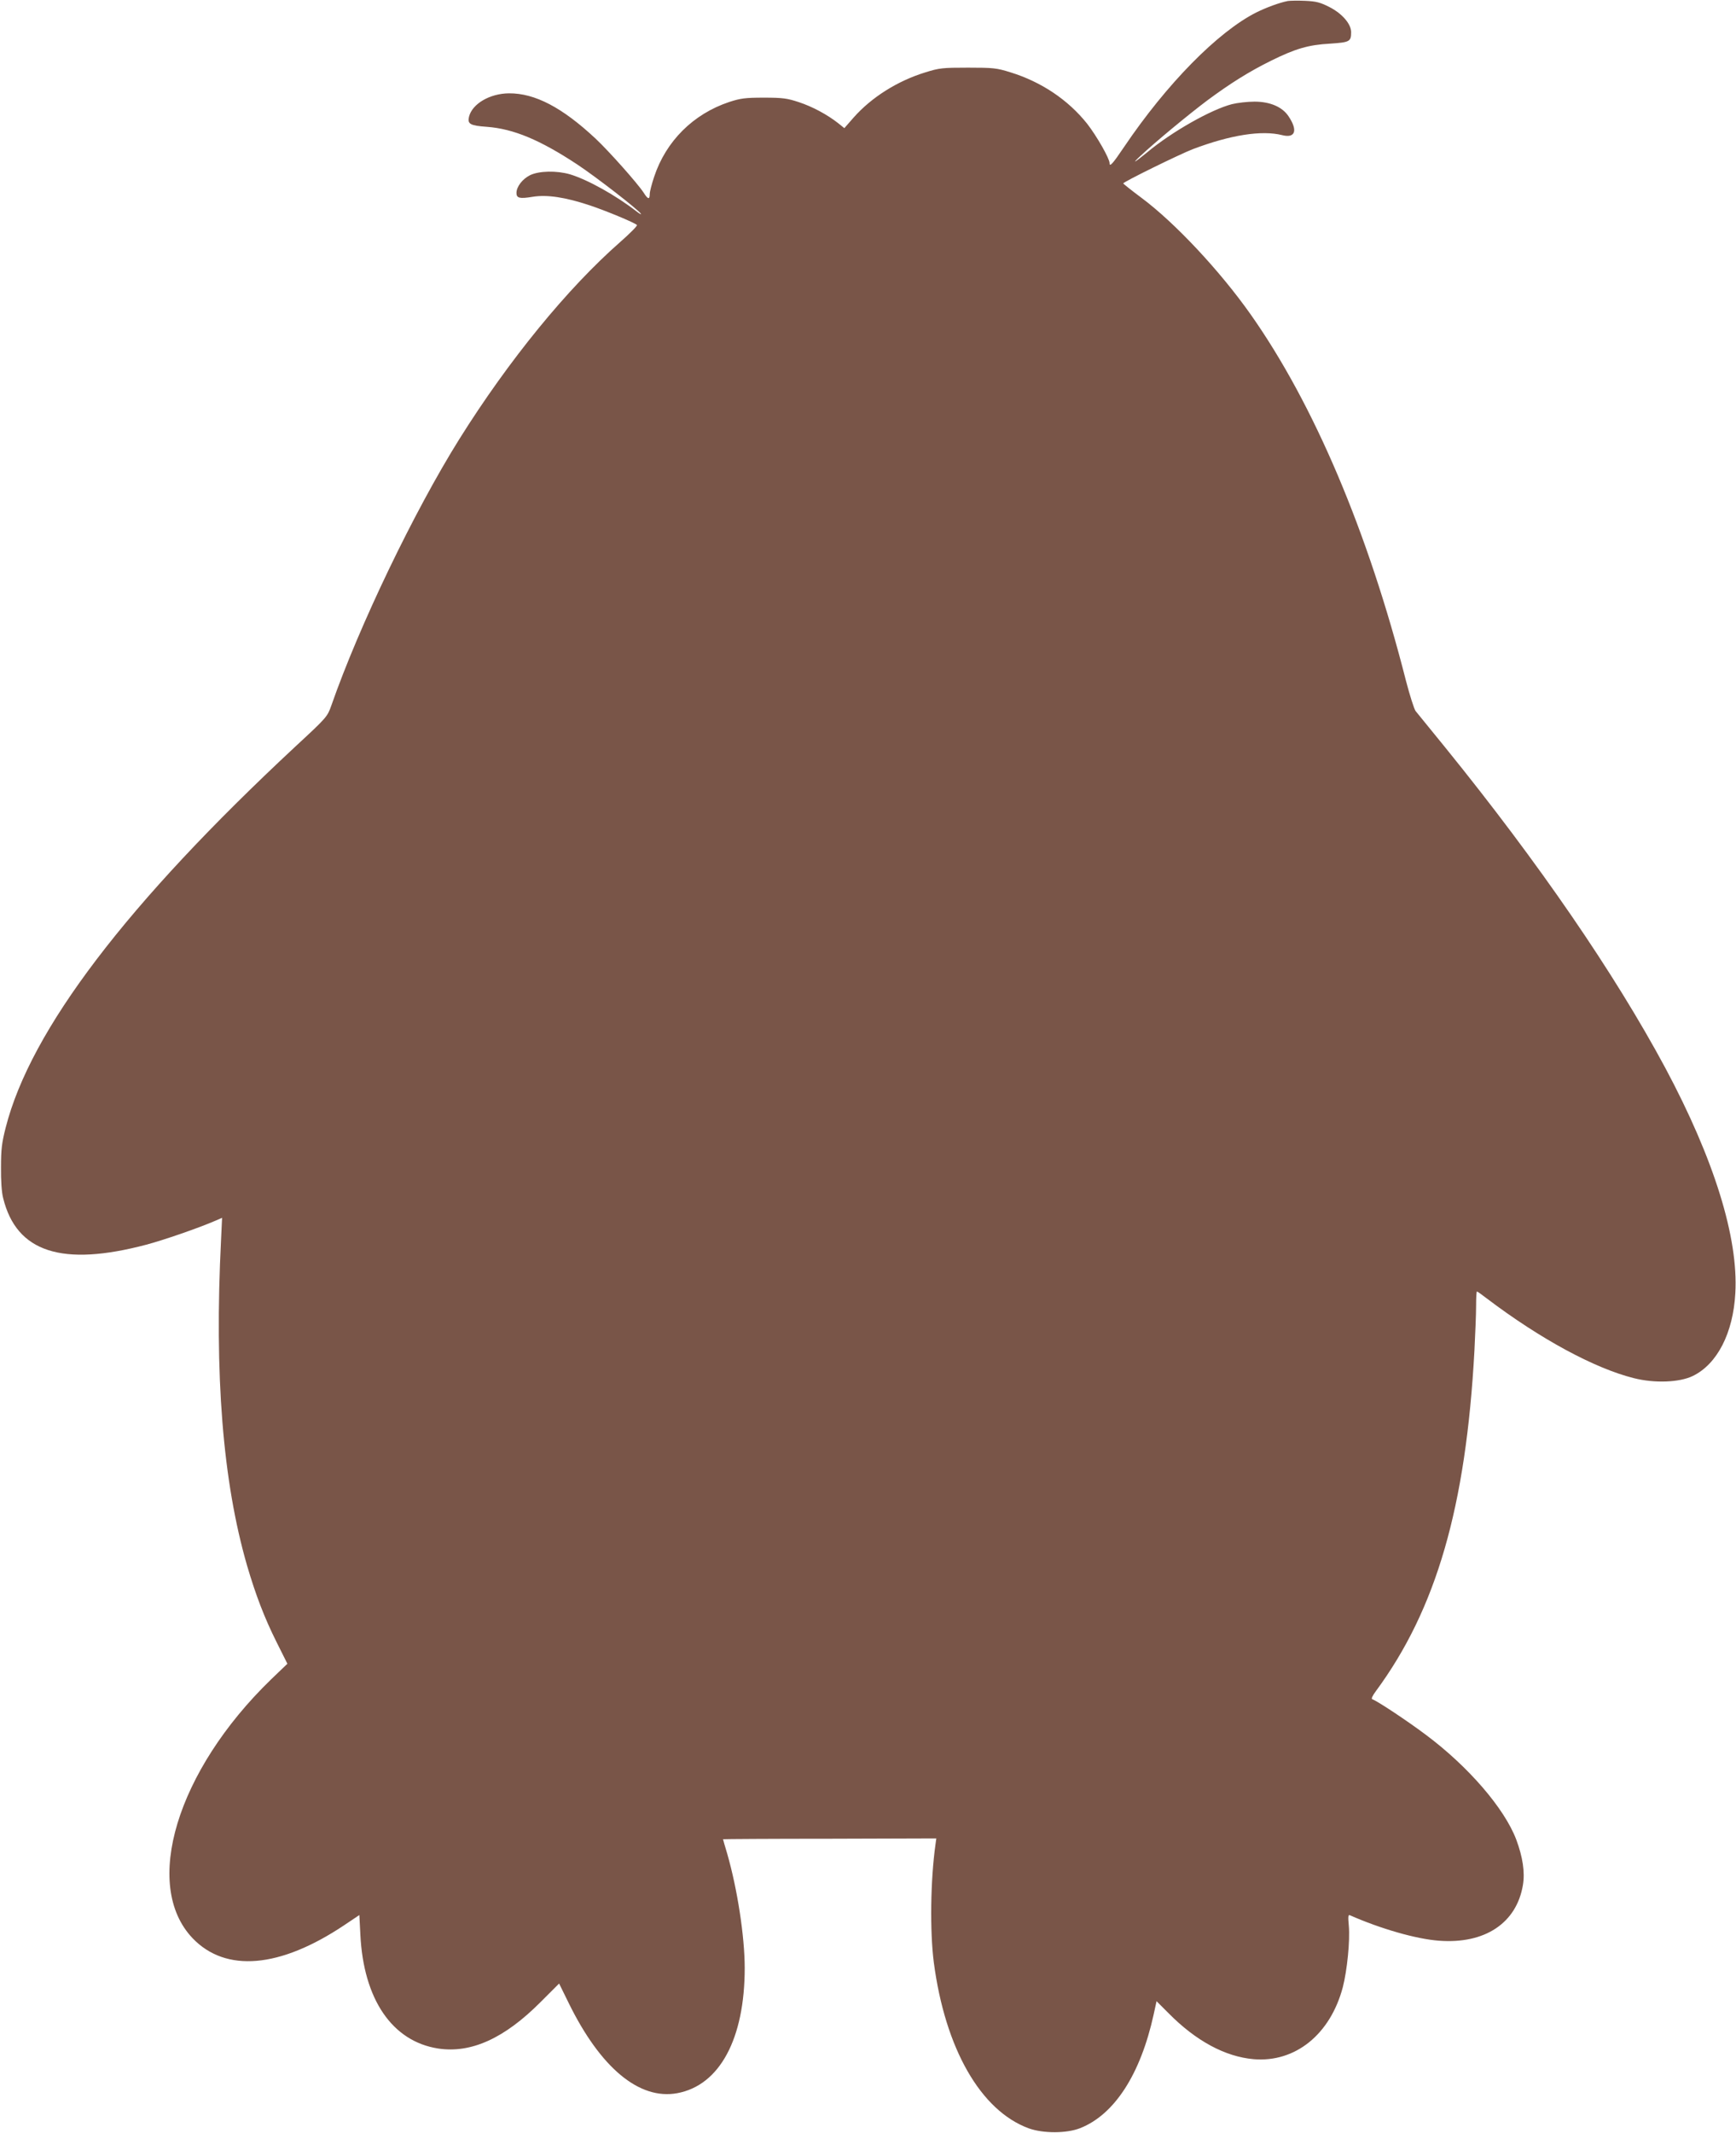
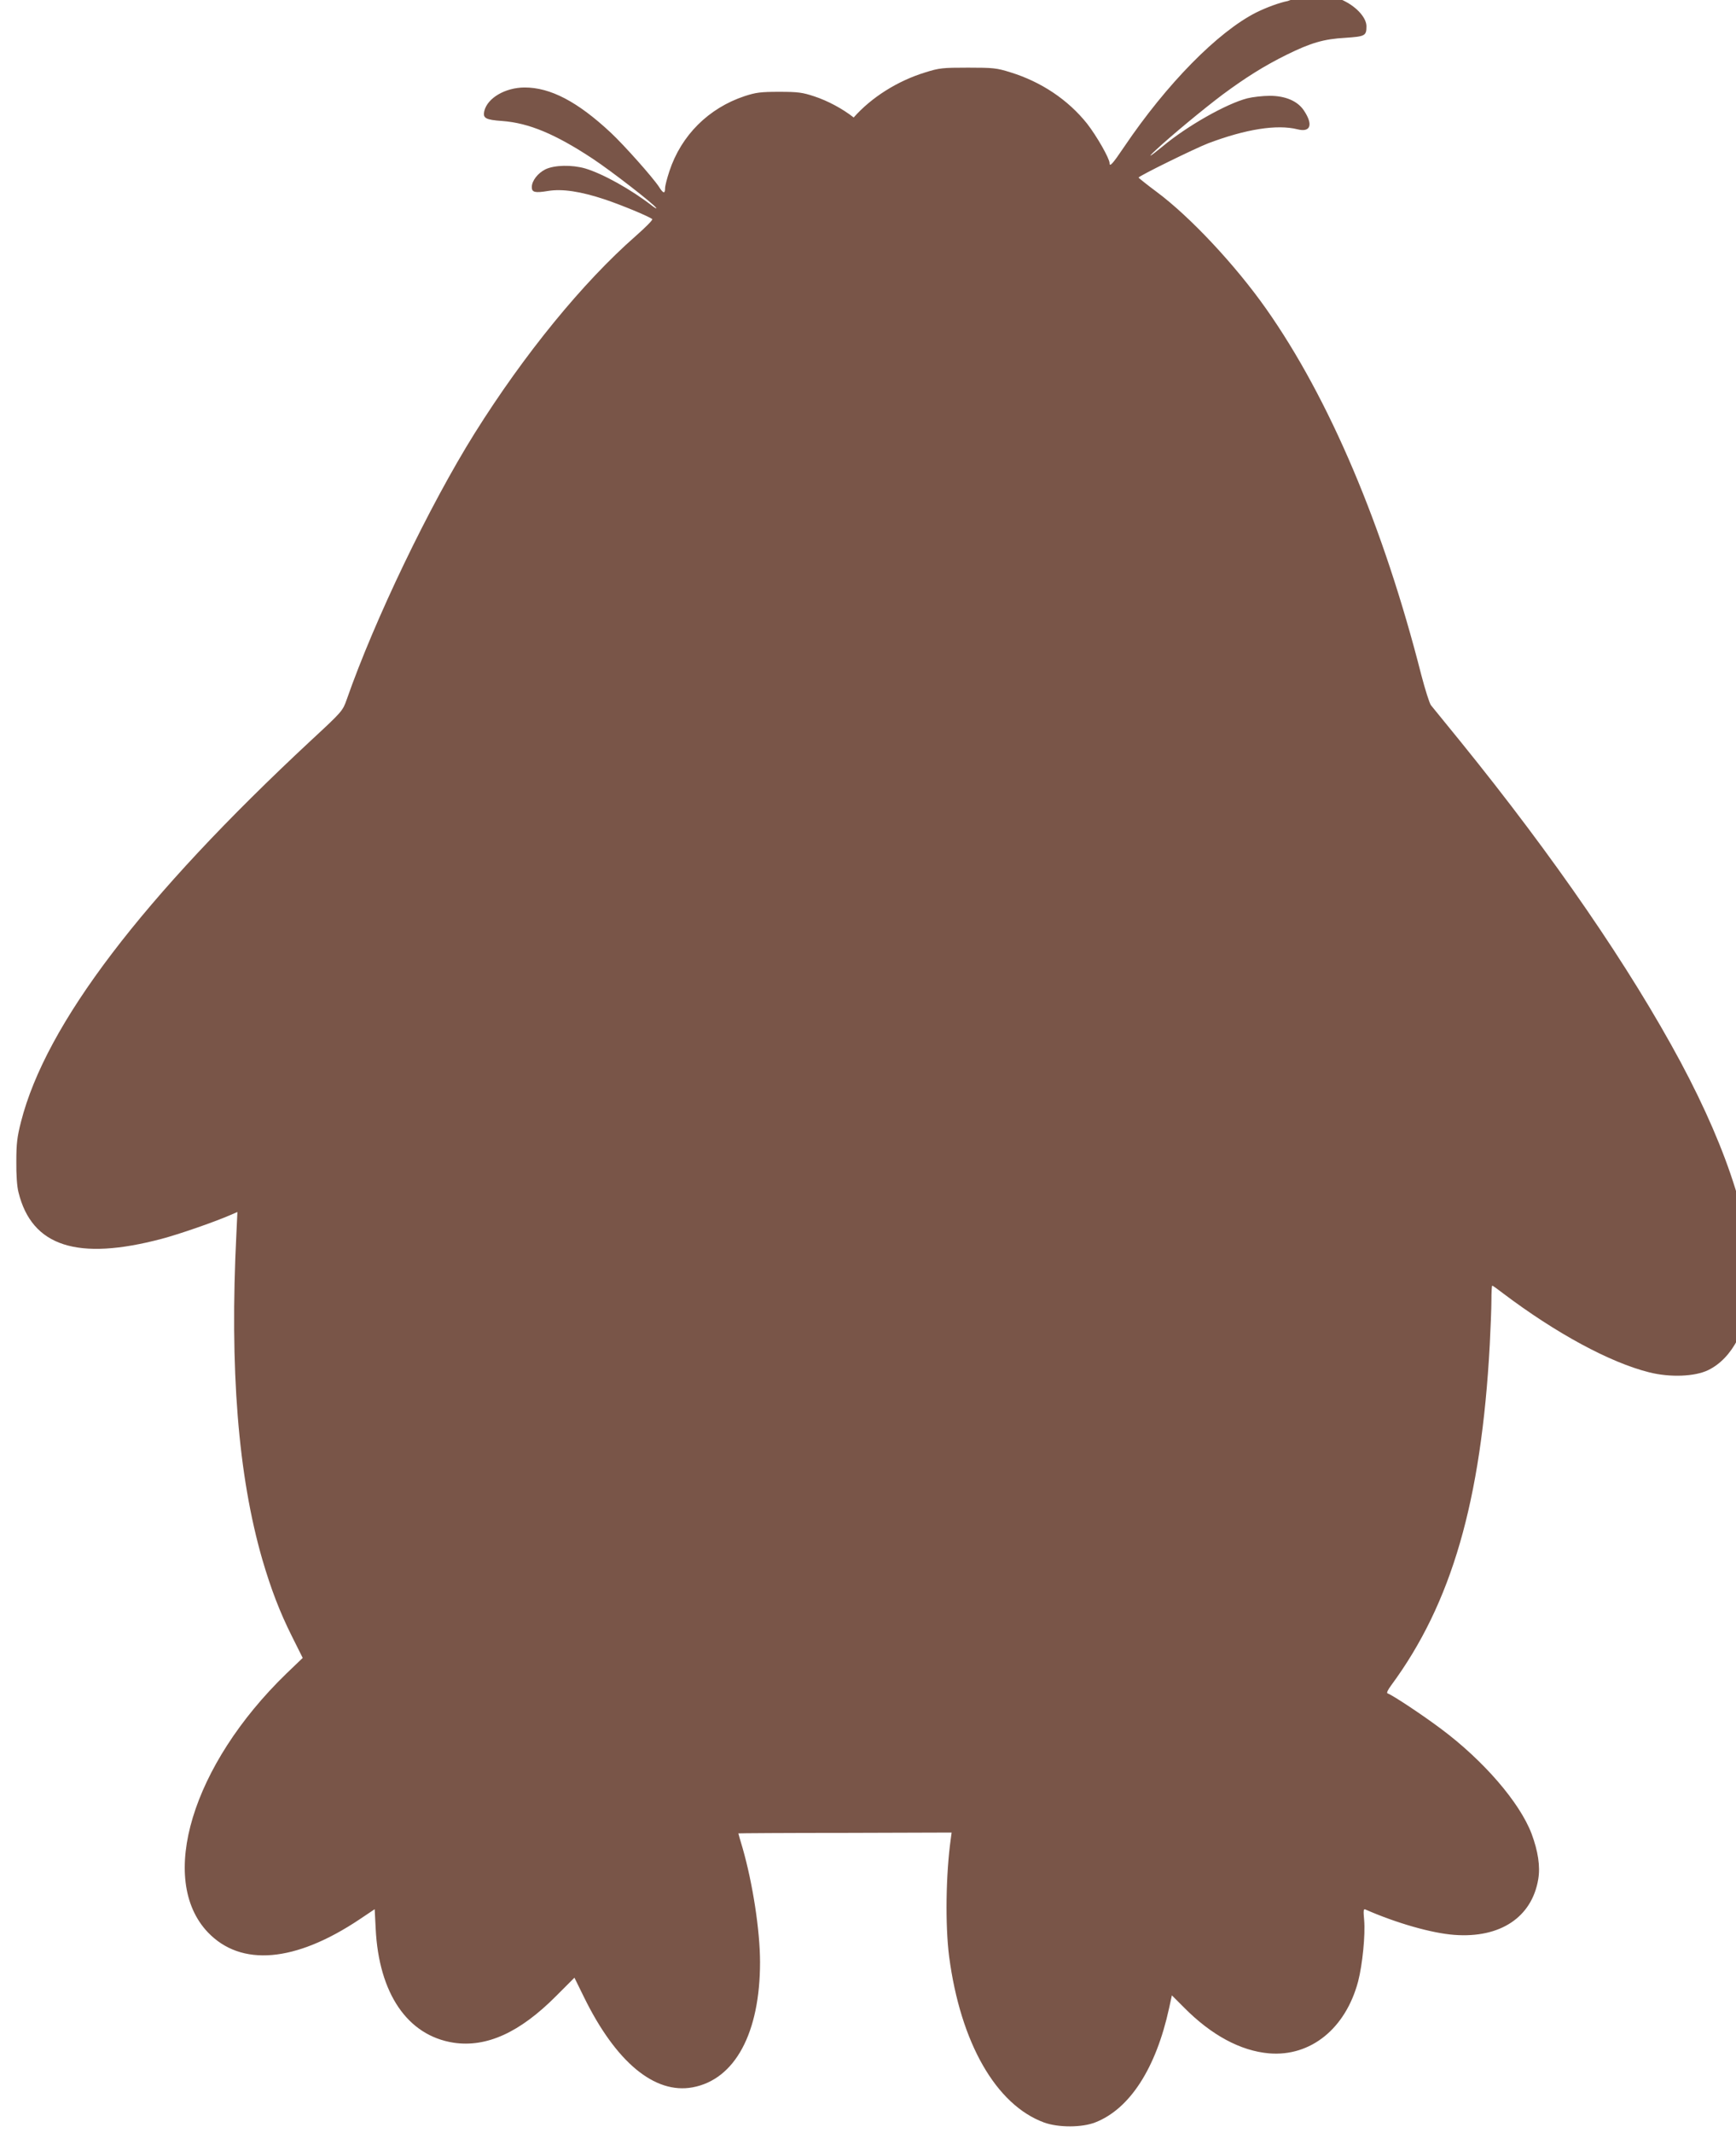
<svg xmlns="http://www.w3.org/2000/svg" version="1.0" width="1042pt" height="1280pt" viewBox="0 0 1042 1280" preserveAspectRatio="xMidYMid meet">
  <g transform="translate(0,1280) scale(0.1,-0.1)" fill="#795548" stroke="none">
-     <path d="M7730 12794 c-51 -10 -127 -38 -190 -69 -231 -117 -537 -428 -793 -807 -68 -101 -87 -122 -87 -97 0 28 -78 164 -135 237 -114 143 -275 251 -460 308 -83 26 -103 28 -255 28 -152 0 -172 -2 -255 -28 -167 -51 -324 -150 -431 -271 l-56 -64 -36 29 c-66 52 -155 100 -237 127 -70 23 -96 27 -210 27 -113 0 -140 -4 -208 -26 -216 -72 -380 -235 -451 -450 -14 -42 -26 -88 -26 -102 0 -35 -11 -33 -36 7 -38 58 -210 251 -289 325 -200 187 -364 273 -520 272 -115 -1 -221 -63 -240 -141 -10 -43 7 -53 107 -60 161 -12 320 -79 543 -226 115 -76 367 -272 382 -296 4 -6 -6 -1 -22 11 -130 101 -298 194 -404 226 -80 23 -184 21 -239 -5 -46 -23 -82 -69 -82 -107 0 -31 19 -36 97 -23 86 14 195 -2 345 -52 98 -33 262 -101 281 -117 5 -4 -41 -50 -100 -102 -317 -278 -669 -709 -966 -1183 -272 -435 -601 -1120 -768 -1598 -24 -68 -27 -72 -214 -245 -1013 -943 -1592 -1703 -1741 -2289 -23 -90 -28 -130 -28 -238 -1 -78 4 -152 13 -185 80 -325 354 -413 860 -279 102 27 311 99 415 144 l39 17 -6 -129 c-41 -815 10 -1453 156 -1958 52 -177 104 -313 177 -459 l65 -130 -99 -95 c-565 -548 -773 -1234 -470 -1552 199 -208 524 -180 910 78 l91 61 6 -117 c19 -389 191 -641 467 -684 198 -30 398 61 615 279 l111 111 57 -116 c191 -390 424 -584 652 -542 255 47 405 327 405 751 0 189 -44 474 -105 686 -14 46 -25 85 -25 87 0 1 288 3 640 3 l640 2 -5 -37 c-30 -214 -34 -520 -10 -707 68 -517 281 -890 570 -996 86 -31 227 -31 308 1 206 81 363 323 442 684 l17 78 72 -72 c165 -167 340 -261 511 -276 250 -21 460 149 535 432 26 101 44 279 36 369 -5 53 -4 67 6 63 186 -82 399 -143 535 -153 276 -21 466 106 504 334 13 77 -1 168 -40 273 -71 187 -287 438 -543 629 -112 84 -290 202 -321 213 -8 2 1 21 21 48 363 492 541 1106 592 2044 5 99 10 219 10 268 0 48 2 87 5 87 3 0 31 -20 62 -44 320 -242 644 -417 879 -476 126 -32 275 -26 355 13 146 71 242 257 255 497 19 332 -127 803 -420 1351 -305 568 -760 1231 -1320 1922 -89 109 -169 208 -179 220 -9 12 -35 94 -58 182 -227 892 -552 1659 -932 2198 -184 261 -455 551 -657 701 -58 43 -106 82 -108 85 -3 8 342 177 418 206 225 85 413 115 536 84 79 -20 95 28 39 112 -37 57 -111 89 -205 89 -42 0 -103 -7 -135 -15 -125 -32 -362 -166 -509 -289 -77 -63 -97 -74 -41 -22 92 86 288 248 401 333 142 105 251 173 384 239 146 72 224 95 353 102 118 8 127 12 127 69 0 49 -54 112 -131 151 -55 28 -79 34 -145 37 -43 2 -90 1 -104 -1z" />
+     <path d="M7730 12794 c-51 -10 -127 -38 -190 -69 -231 -117 -537 -428 -793 -807 -68 -101 -87 -122 -87 -97 0 28 -78 164 -135 237 -114 143 -275 251 -460 308 -83 26 -103 28 -255 28 -152 0 -172 -2 -255 -28 -167 -51 -324 -150 -431 -271 c-66 52 -155 100 -237 127 -70 23 -96 27 -210 27 -113 0 -140 -4 -208 -26 -216 -72 -380 -235 -451 -450 -14 -42 -26 -88 -26 -102 0 -35 -11 -33 -36 7 -38 58 -210 251 -289 325 -200 187 -364 273 -520 272 -115 -1 -221 -63 -240 -141 -10 -43 7 -53 107 -60 161 -12 320 -79 543 -226 115 -76 367 -272 382 -296 4 -6 -6 -1 -22 11 -130 101 -298 194 -404 226 -80 23 -184 21 -239 -5 -46 -23 -82 -69 -82 -107 0 -31 19 -36 97 -23 86 14 195 -2 345 -52 98 -33 262 -101 281 -117 5 -4 -41 -50 -100 -102 -317 -278 -669 -709 -966 -1183 -272 -435 -601 -1120 -768 -1598 -24 -68 -27 -72 -214 -245 -1013 -943 -1592 -1703 -1741 -2289 -23 -90 -28 -130 -28 -238 -1 -78 4 -152 13 -185 80 -325 354 -413 860 -279 102 27 311 99 415 144 l39 17 -6 -129 c-41 -815 10 -1453 156 -1958 52 -177 104 -313 177 -459 l65 -130 -99 -95 c-565 -548 -773 -1234 -470 -1552 199 -208 524 -180 910 78 l91 61 6 -117 c19 -389 191 -641 467 -684 198 -30 398 61 615 279 l111 111 57 -116 c191 -390 424 -584 652 -542 255 47 405 327 405 751 0 189 -44 474 -105 686 -14 46 -25 85 -25 87 0 1 288 3 640 3 l640 2 -5 -37 c-30 -214 -34 -520 -10 -707 68 -517 281 -890 570 -996 86 -31 227 -31 308 1 206 81 363 323 442 684 l17 78 72 -72 c165 -167 340 -261 511 -276 250 -21 460 149 535 432 26 101 44 279 36 369 -5 53 -4 67 6 63 186 -82 399 -143 535 -153 276 -21 466 106 504 334 13 77 -1 168 -40 273 -71 187 -287 438 -543 629 -112 84 -290 202 -321 213 -8 2 1 21 21 48 363 492 541 1106 592 2044 5 99 10 219 10 268 0 48 2 87 5 87 3 0 31 -20 62 -44 320 -242 644 -417 879 -476 126 -32 275 -26 355 13 146 71 242 257 255 497 19 332 -127 803 -420 1351 -305 568 -760 1231 -1320 1922 -89 109 -169 208 -179 220 -9 12 -35 94 -58 182 -227 892 -552 1659 -932 2198 -184 261 -455 551 -657 701 -58 43 -106 82 -108 85 -3 8 342 177 418 206 225 85 413 115 536 84 79 -20 95 28 39 112 -37 57 -111 89 -205 89 -42 0 -103 -7 -135 -15 -125 -32 -362 -166 -509 -289 -77 -63 -97 -74 -41 -22 92 86 288 248 401 333 142 105 251 173 384 239 146 72 224 95 353 102 118 8 127 12 127 69 0 49 -54 112 -131 151 -55 28 -79 34 -145 37 -43 2 -90 1 -104 -1z" />
  </g>
</svg>